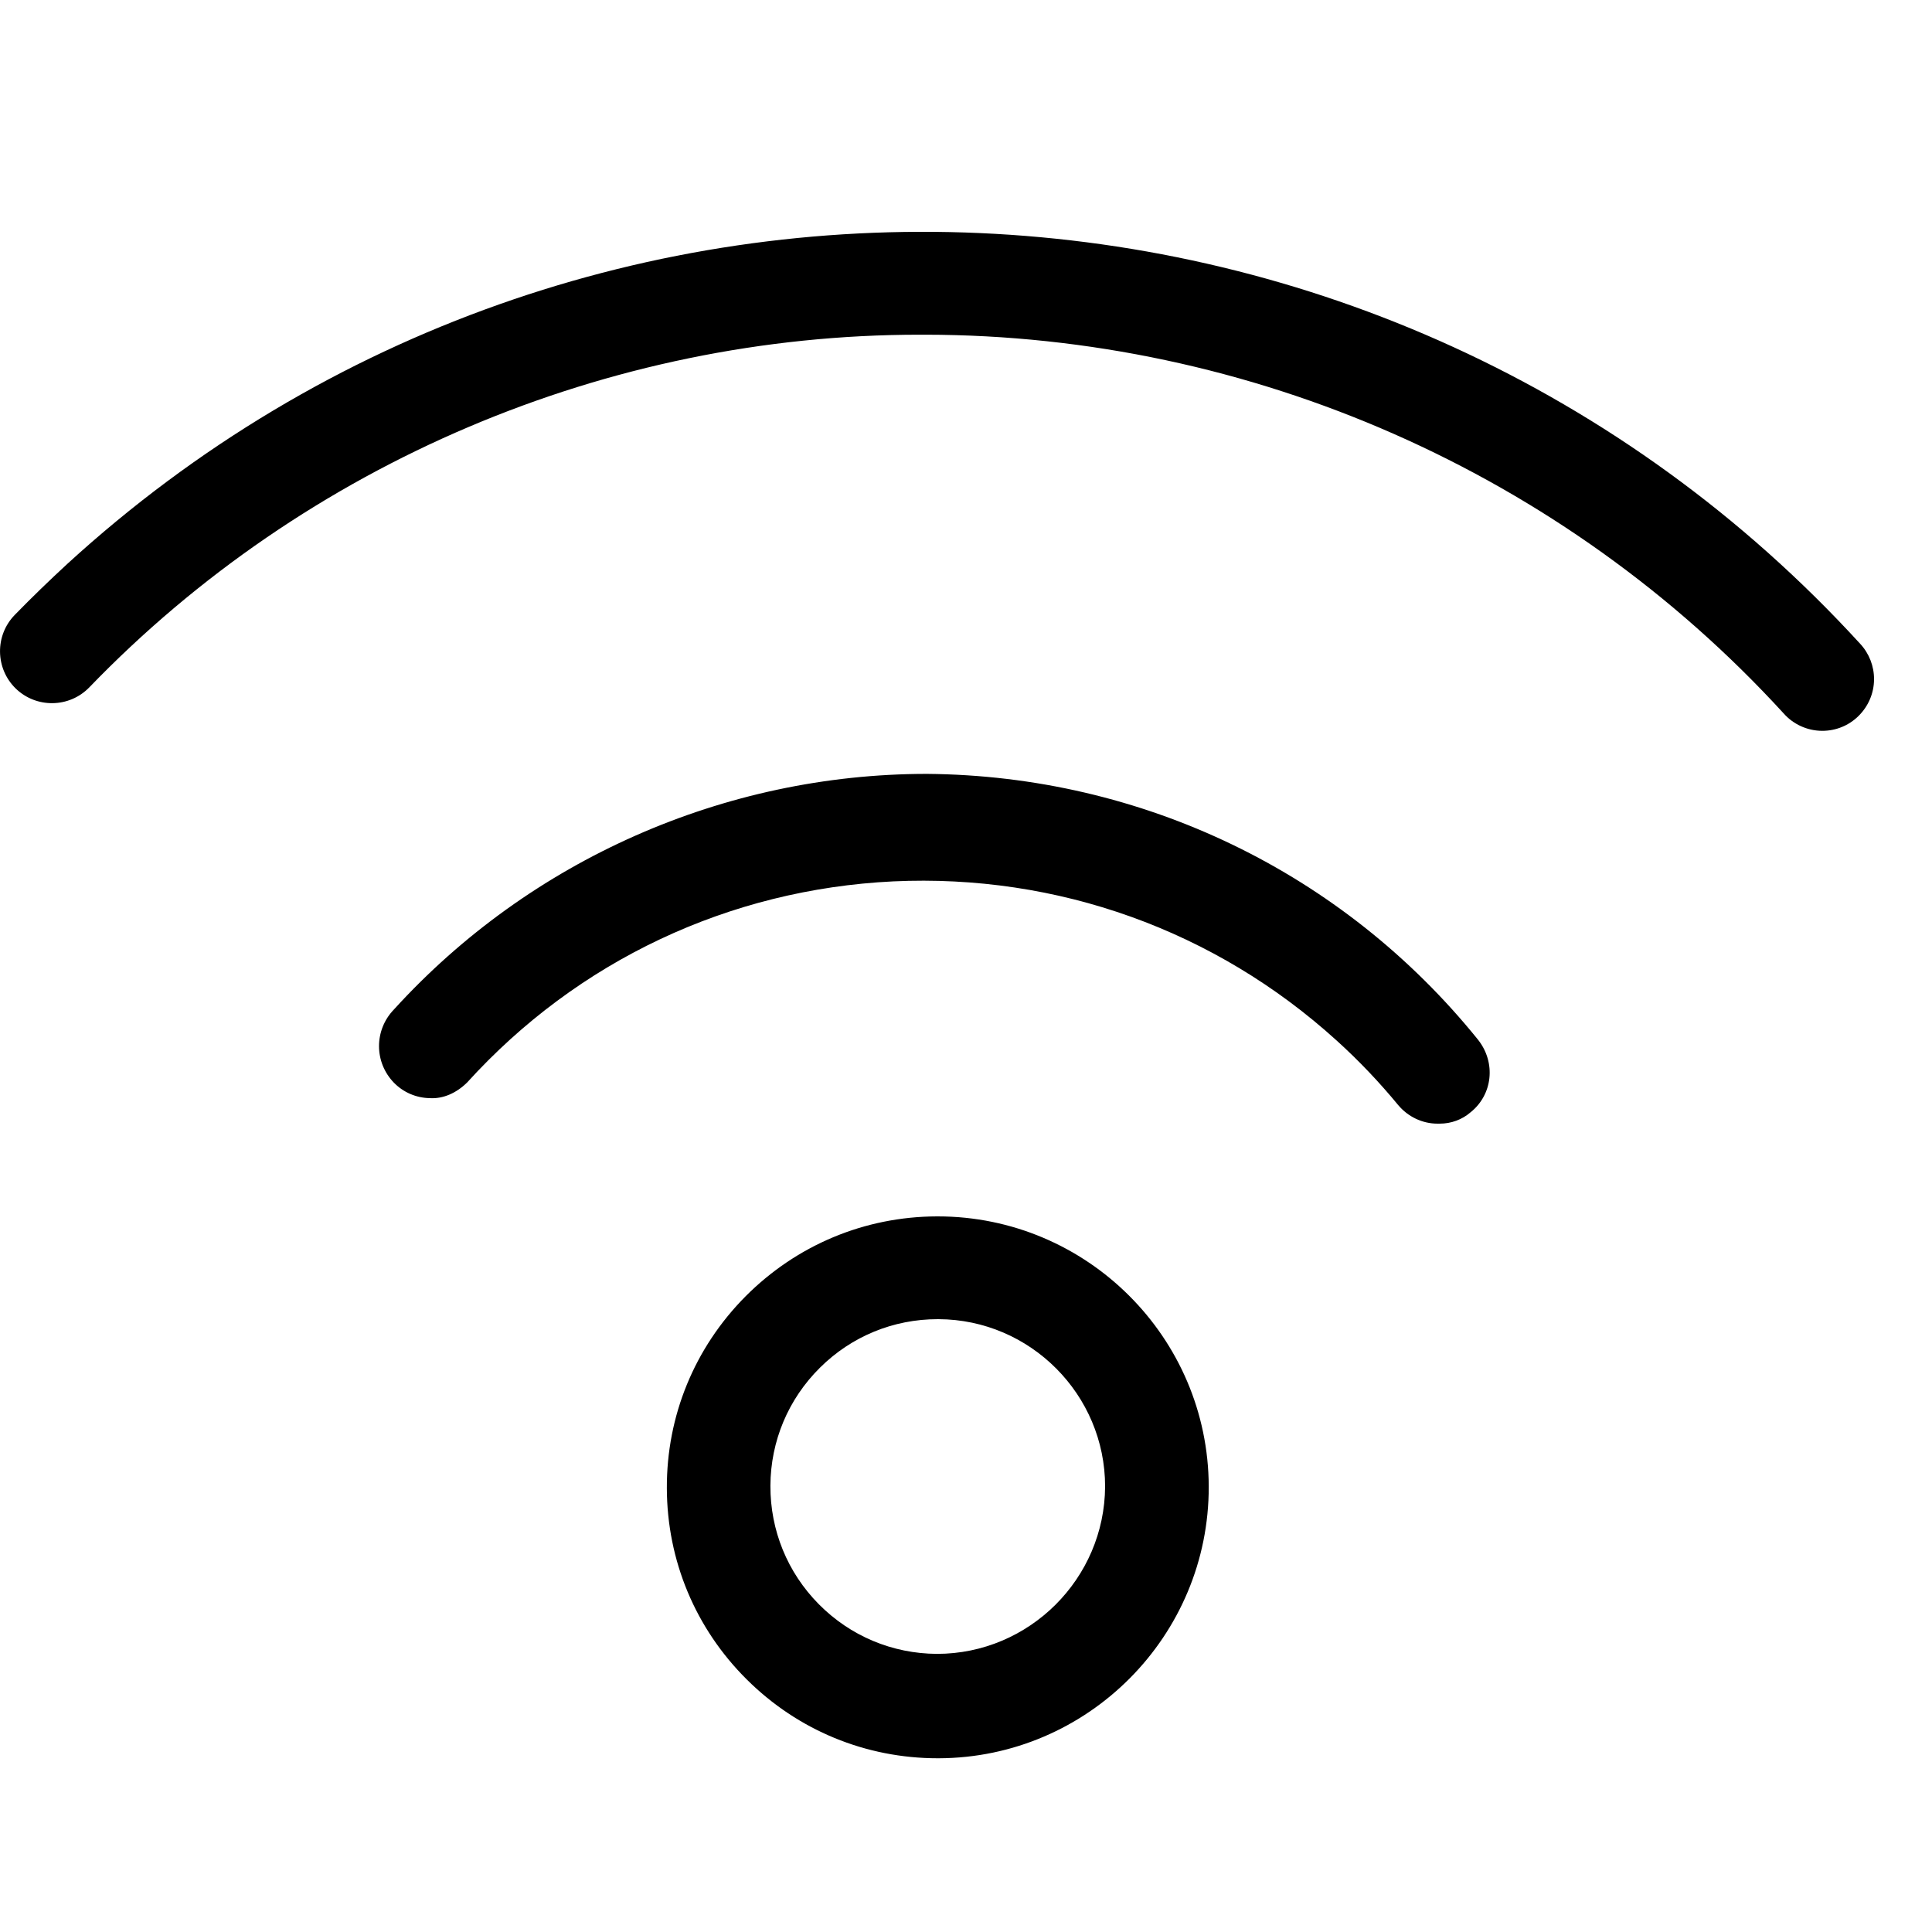
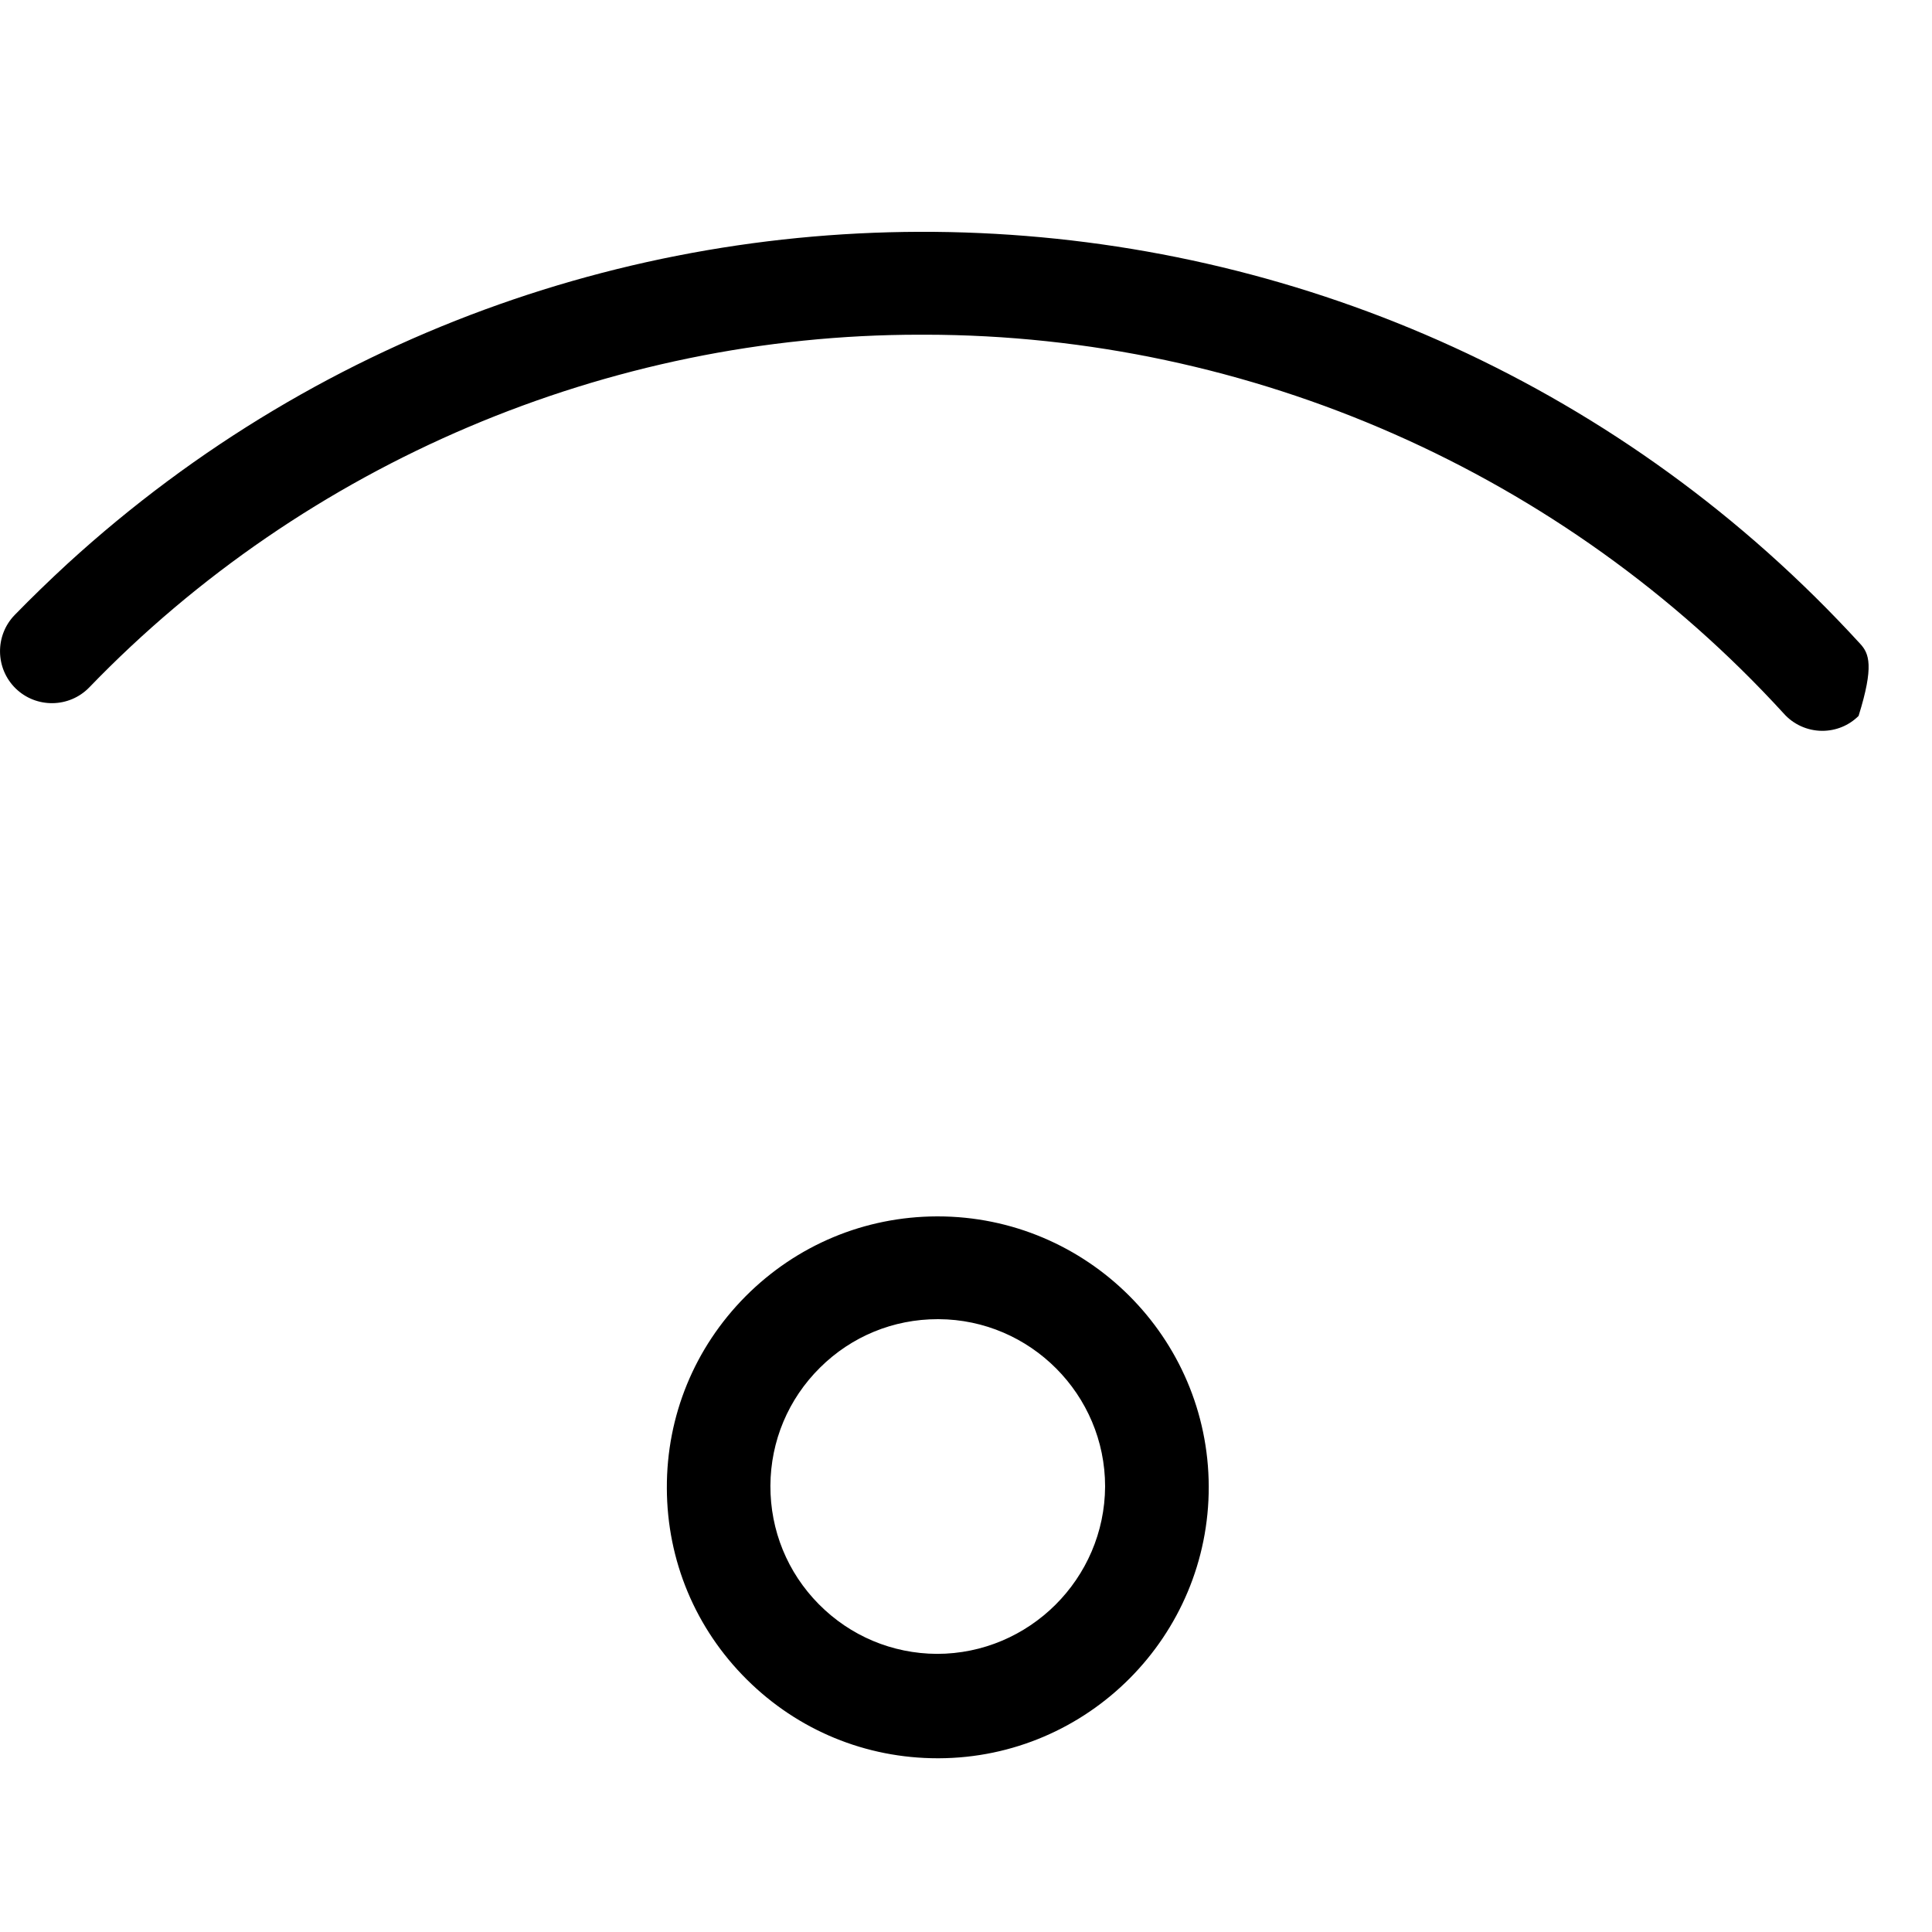
<svg xmlns="http://www.w3.org/2000/svg" width="25px" height="25px" viewBox="0 0 25 25" version="1.1">
  <title>icons/25x25/ico_wifi</title>
  <g id="icons/25x25/ico_wifi" stroke="none" stroke-width="1" fill="none" fill-rule="evenodd">
    <path d="M14.3,19.235 C14.294,20.429 13.318,21.401 12.124,21.401 C11.546,21.398 11.003,21.17 10.596,20.759 C10.189,20.348 9.967,19.803 9.969,19.225 C9.972,18.647 10.2,18.104 10.611,17.697 C11.019,17.292 11.56,17.07 12.134,17.07 L12.145,17.07 C13.333,17.075 14.3,18.047 14.3,19.235 L14.3,19.235 Z M12.134,15.74 L12.123,15.74 C11.187,15.743 10.308,16.111 9.647,16.775 C8.987,17.44 8.625,18.321 8.629,19.258 C8.632,20.194 8.999,21.073 9.664,21.733 C10.325,22.39 11.202,22.752 12.135,22.752 L12.146,22.752 C14.079,22.746 15.646,21.168 15.641,19.235 C15.635,17.305 14.063,15.74 12.134,15.74 L12.134,15.74 Z" id="Fill-1" fill="#000000" />
-     <path d="M11.994,10.014 L11.993,10.014 C9.373,10.015 6.859,11.127 5.098,13.062 C4.84,13.329 4.84,13.745 5.098,14.011 C5.222,14.137 5.387,14.207 5.563,14.21 C5.734,14.22 5.905,14.145 6.044,14.008 C7.474,12.432 9.433,11.508 11.558,11.405 C13.681,11.306 15.723,12.036 17.298,13.466 C17.584,13.725 17.85,14.005 18.092,14.299 C18.221,14.453 18.408,14.54 18.601,14.54 C18.611,14.54 18.62,14.54 18.629,14.54 C18.778,14.54 18.92,14.488 19.029,14.393 C19.314,14.166 19.362,13.752 19.125,13.453 C17.376,11.287 14.777,10.036 11.994,10.014" id="Fill-3" fill="#000000" />
-     <path d="M24.071,8.331 C17.96,1.65 7.554,1.185 0.874,7.294 C0.643,7.507 0.412,7.73 0.19,7.958 C-0.068,8.224 -0.062,8.65 0.203,8.909 C0.47,9.168 0.897,9.161 1.155,8.895 C3.955,5.992 7.867,4.331 11.9,4.331 L11.971,4.331 C16.186,4.335 20.235,6.121 23.078,9.229 C23.203,9.372 23.384,9.455 23.575,9.457 L23.579,9.457 C23.757,9.457 23.924,9.389 24.05,9.264 C24.177,9.138 24.249,8.97 24.25,8.791 C24.251,8.62 24.187,8.456 24.071,8.331" id="Fill-5" fill="#000000" />
+     <path d="M24.071,8.331 C17.96,1.65 7.554,1.185 0.874,7.294 C0.643,7.507 0.412,7.73 0.19,7.958 C-0.068,8.224 -0.062,8.65 0.203,8.909 C0.47,9.168 0.897,9.161 1.155,8.895 C3.955,5.992 7.867,4.331 11.9,4.331 L11.971,4.331 C16.186,4.335 20.235,6.121 23.078,9.229 C23.203,9.372 23.384,9.455 23.575,9.457 L23.579,9.457 C23.757,9.457 23.924,9.389 24.05,9.264 C24.251,8.62 24.187,8.456 24.071,8.331" id="Fill-5" fill="#000000" />
  </g>
</svg>